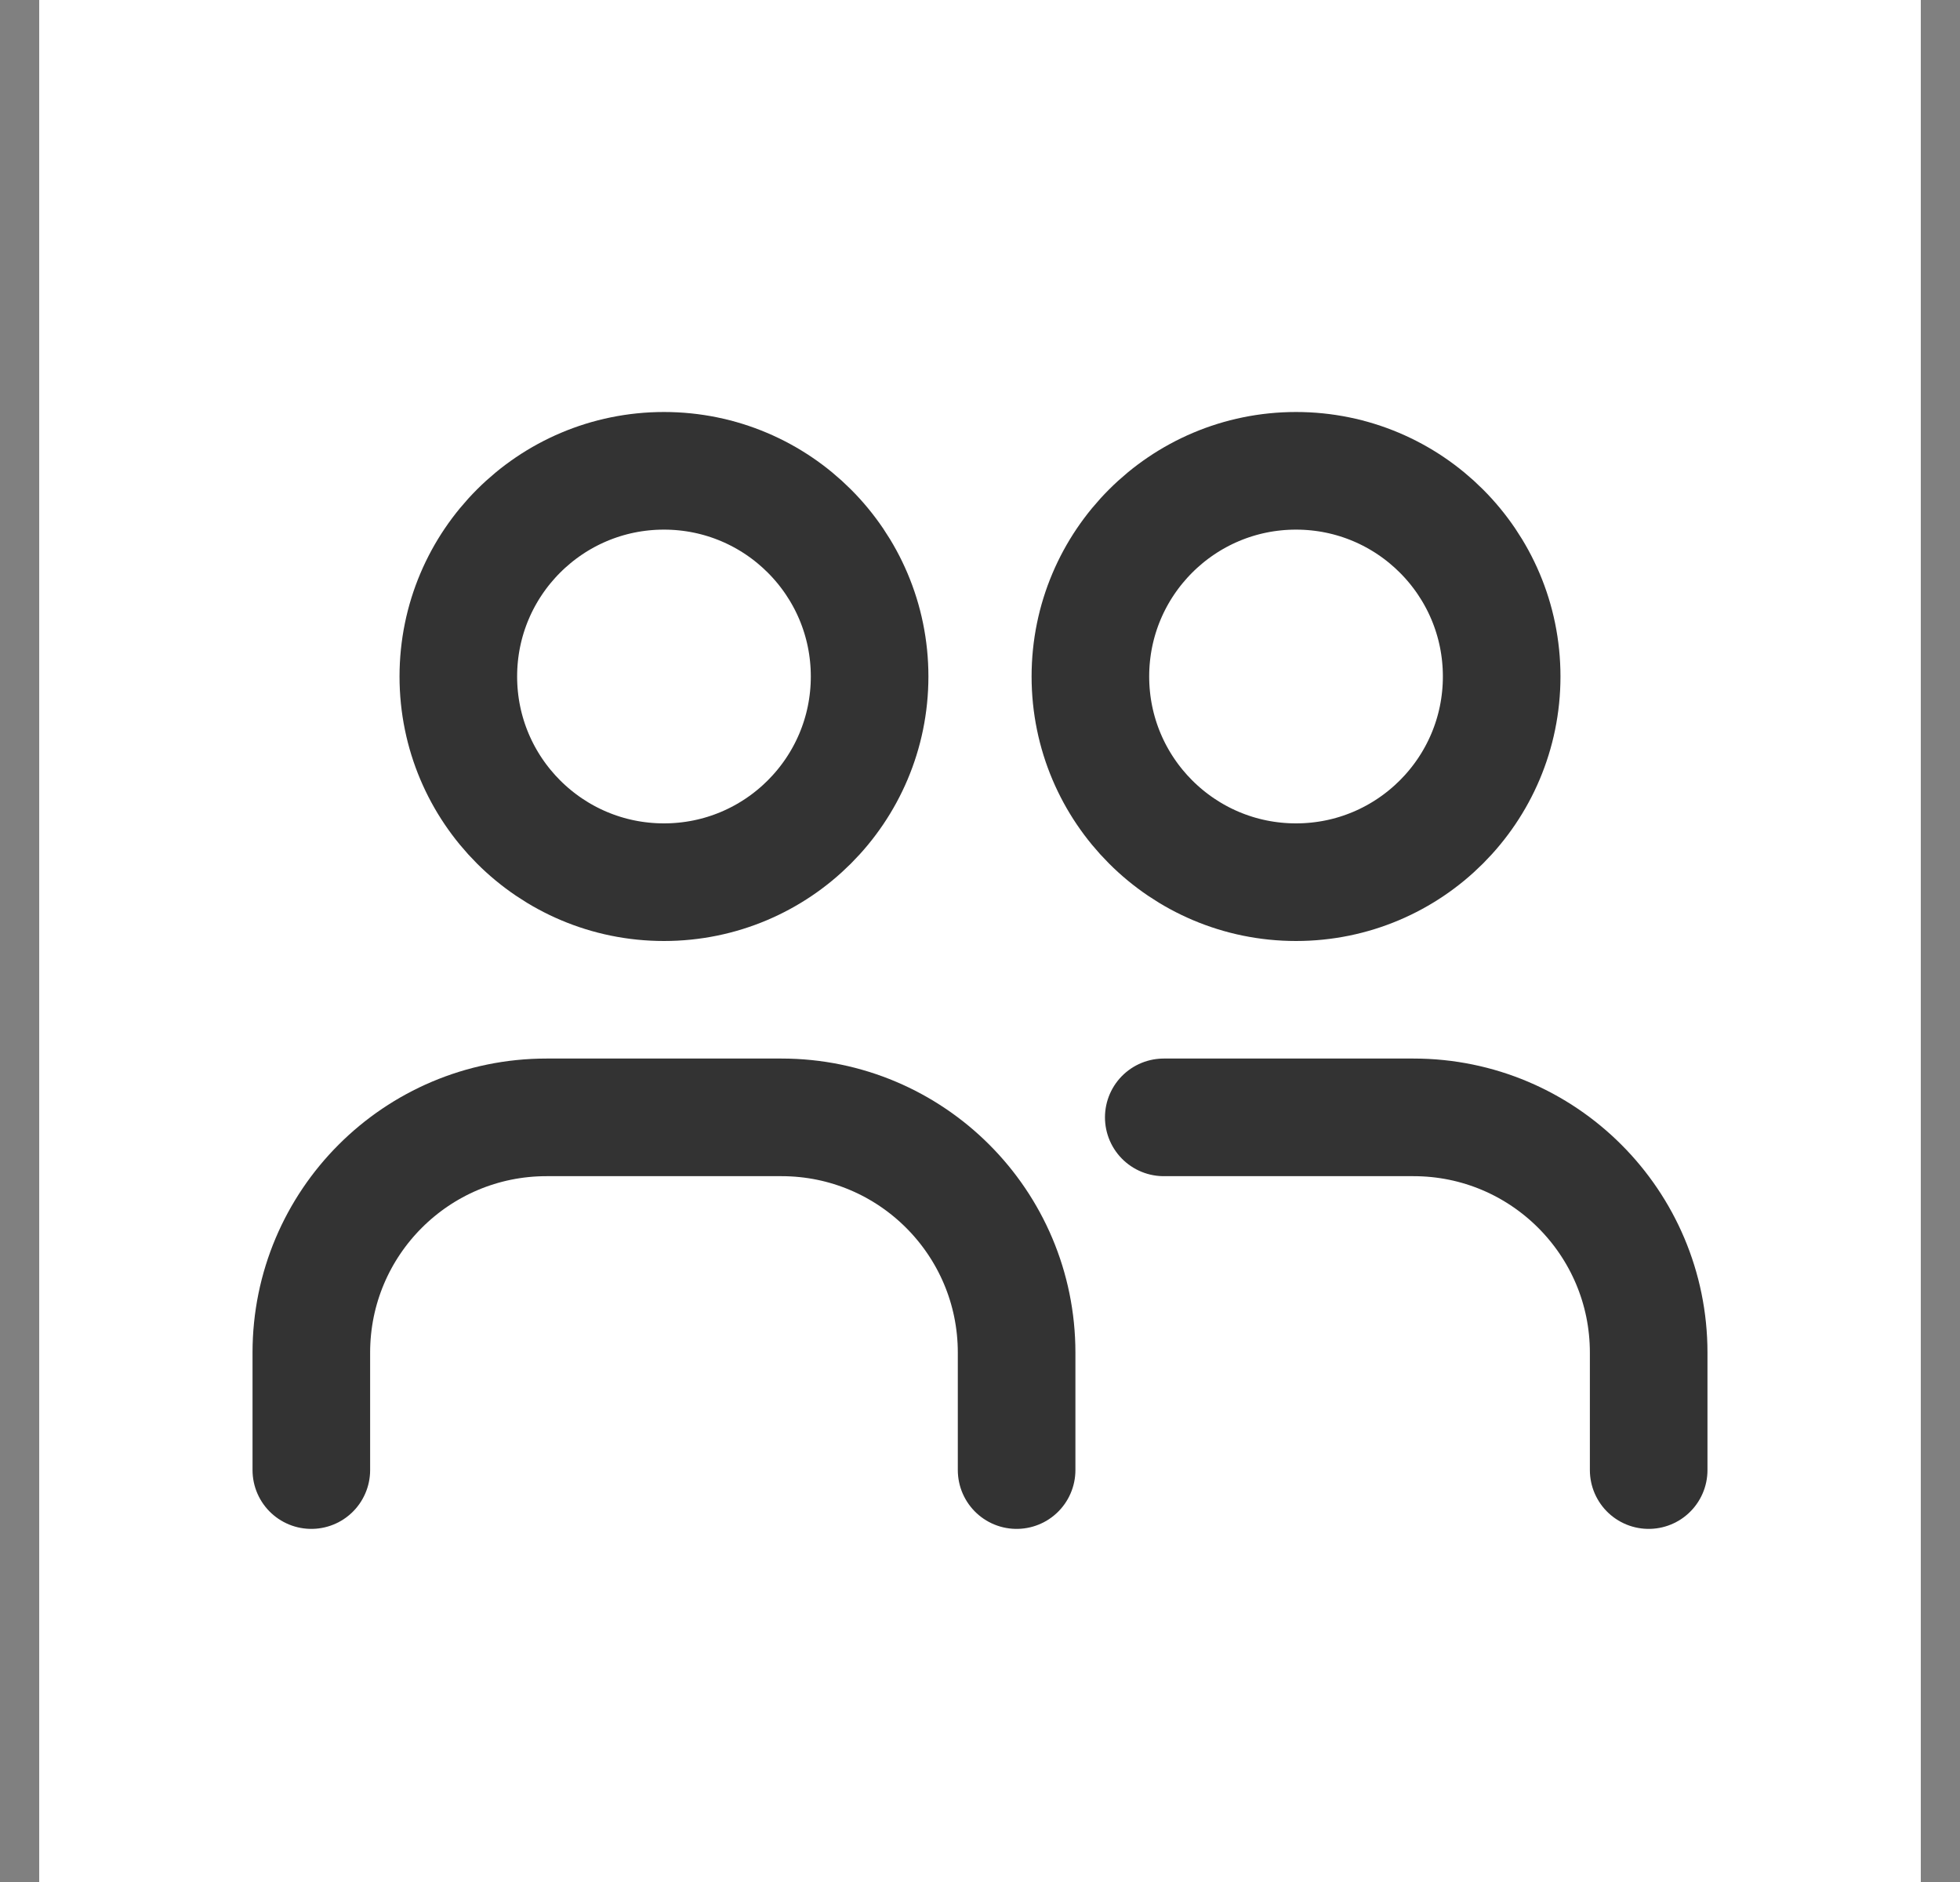
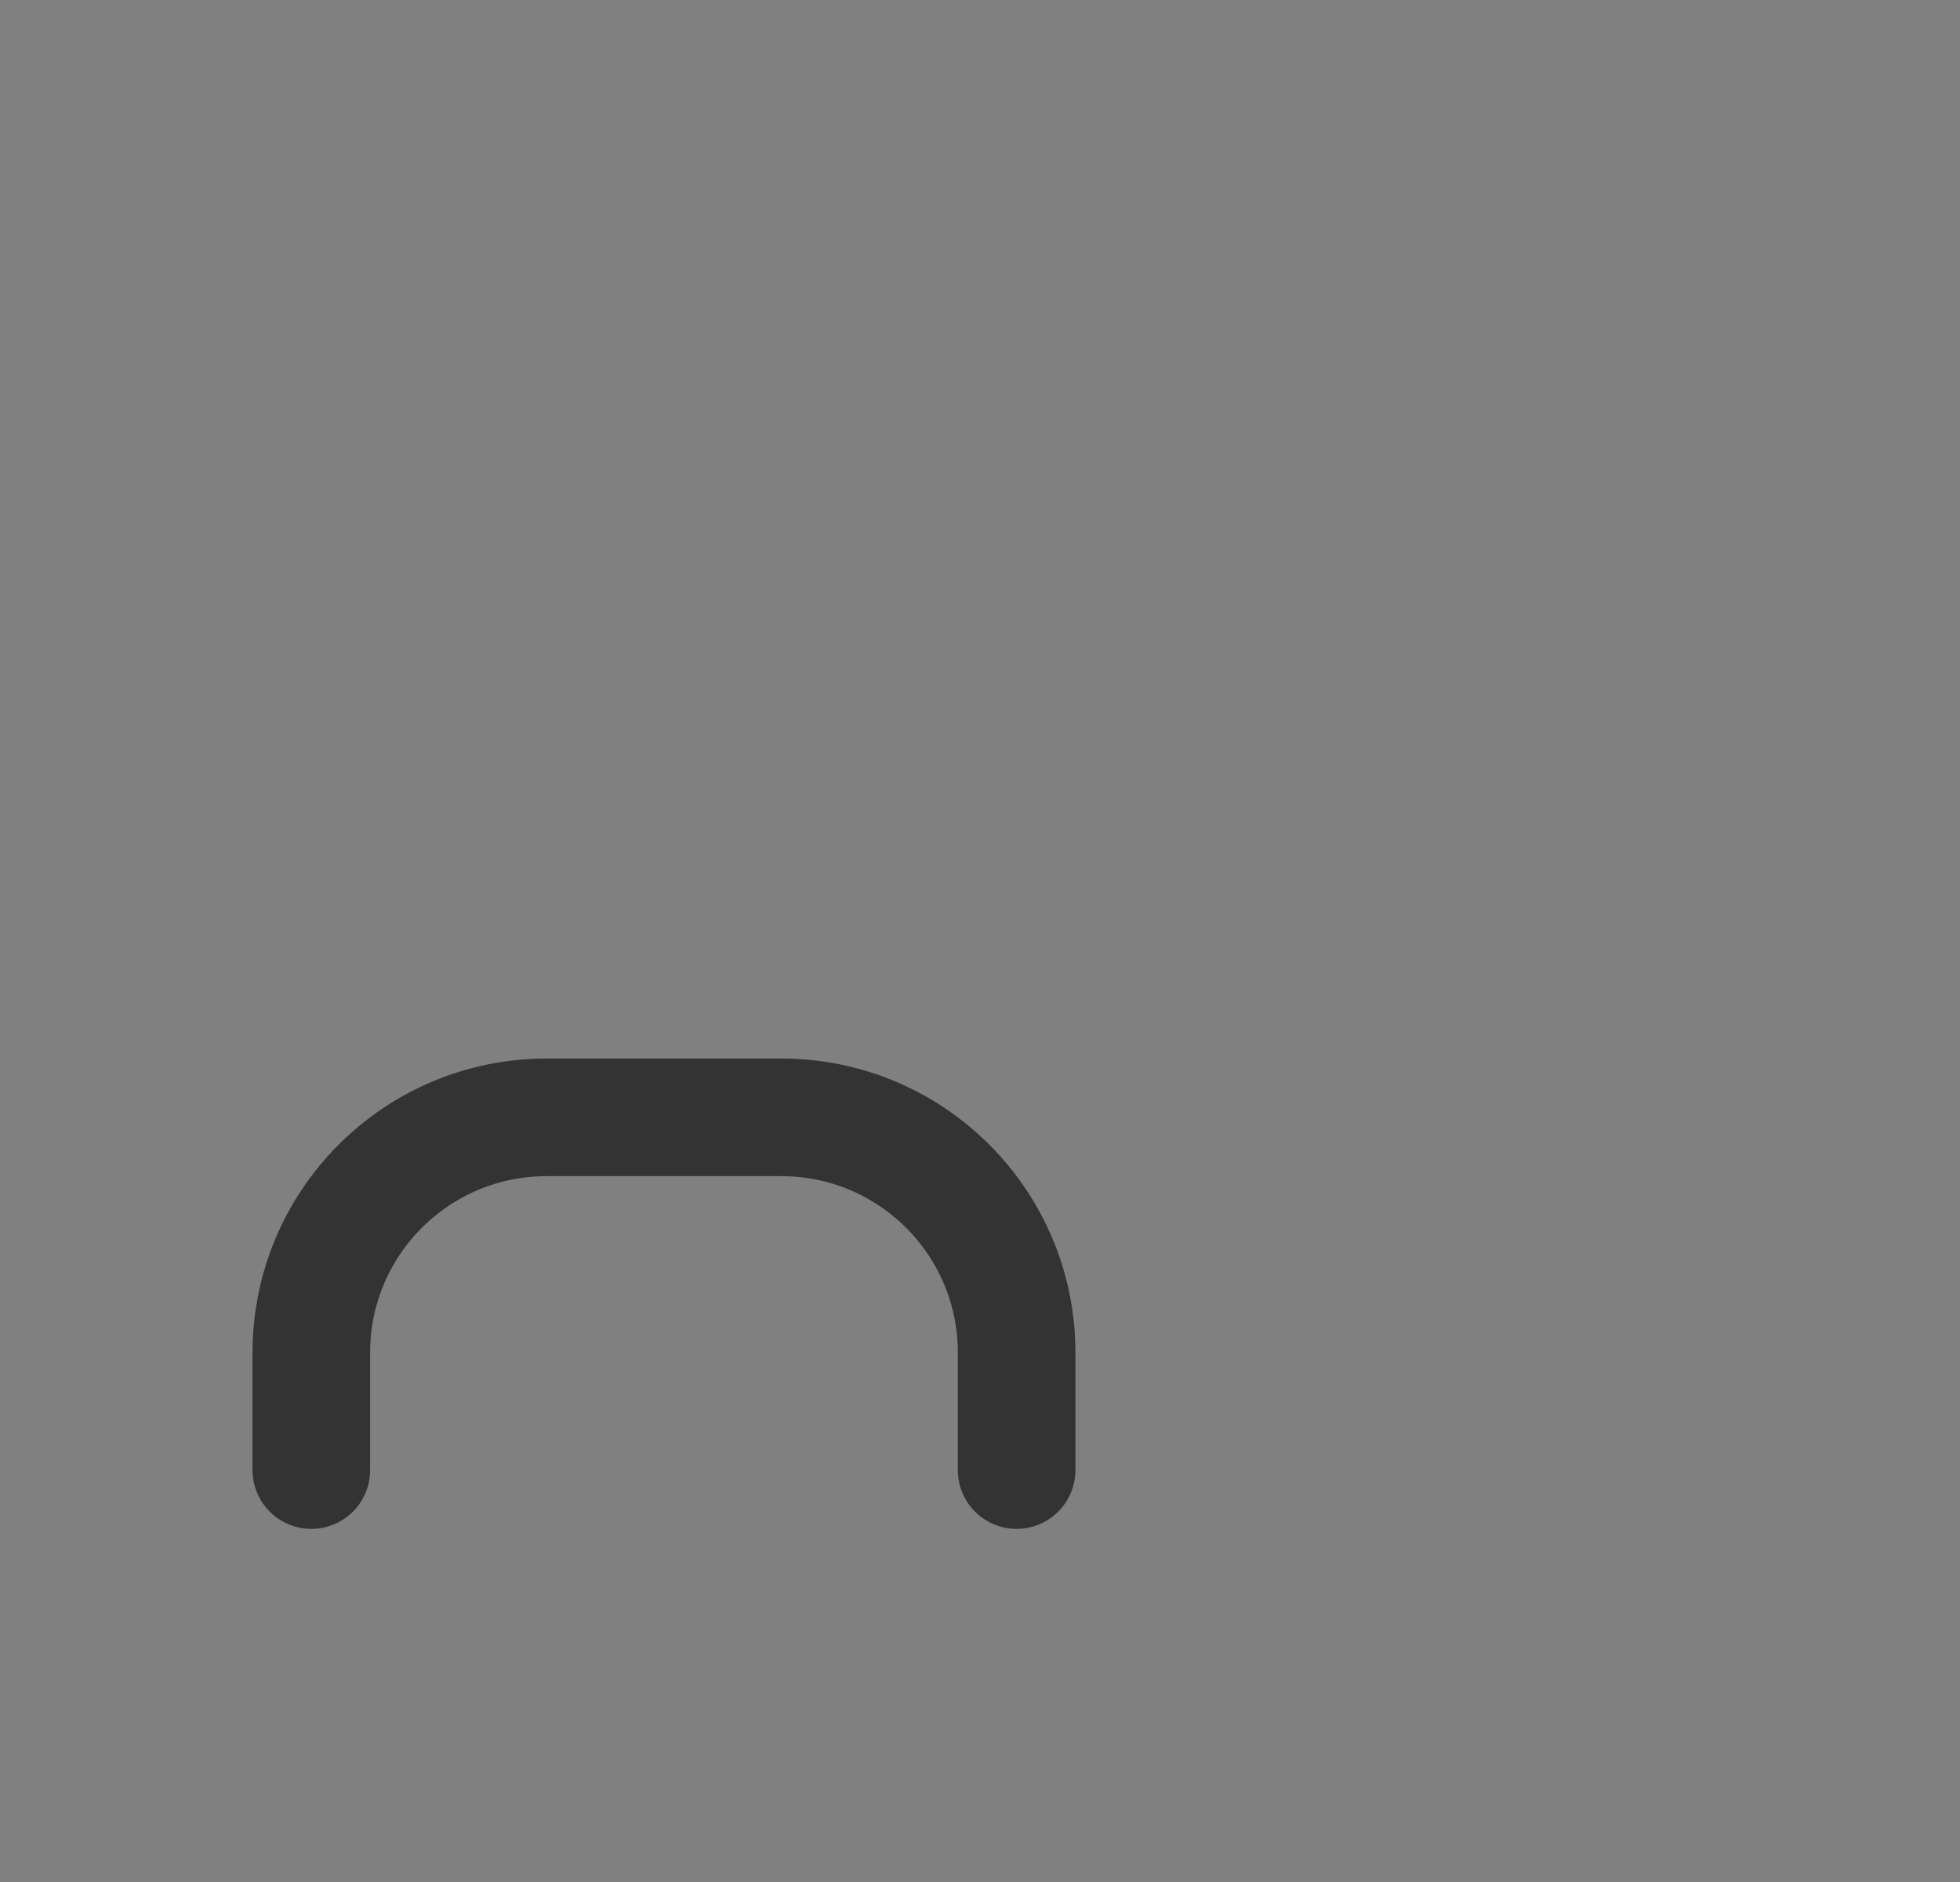
<svg xmlns="http://www.w3.org/2000/svg" width="25" height="24" viewBox="0 0 25 24" fill="none">
  <rect x="0" y="0" width="25" height="24" fill="#808080" stroke="none" />
-   <rect width="24" height="24" transform="translate(0.5)" fill="white" />
-   <circle cx="8.469" cy="8.627" r="2.623" stroke="#333333" stroke-width="1.5" />
-   <circle cx="16.531" cy="8.627" r="2.623" stroke="#333333" stroke-width="1.5" />
  <path d="M12.967 18.747V17.249C12.967 15.592 11.624 14.249 9.967 14.249H6.971C5.314 14.249 3.971 15.592 3.971 17.249V18.747" stroke="#333333" stroke-width="1.5" stroke-linecap="round" />
-   <path d="M14.844 14.249H18.029C19.686 14.249 21.029 15.592 21.029 17.249V18.747" stroke="#333333" stroke-width="1.5" stroke-linecap="round" />
</svg>